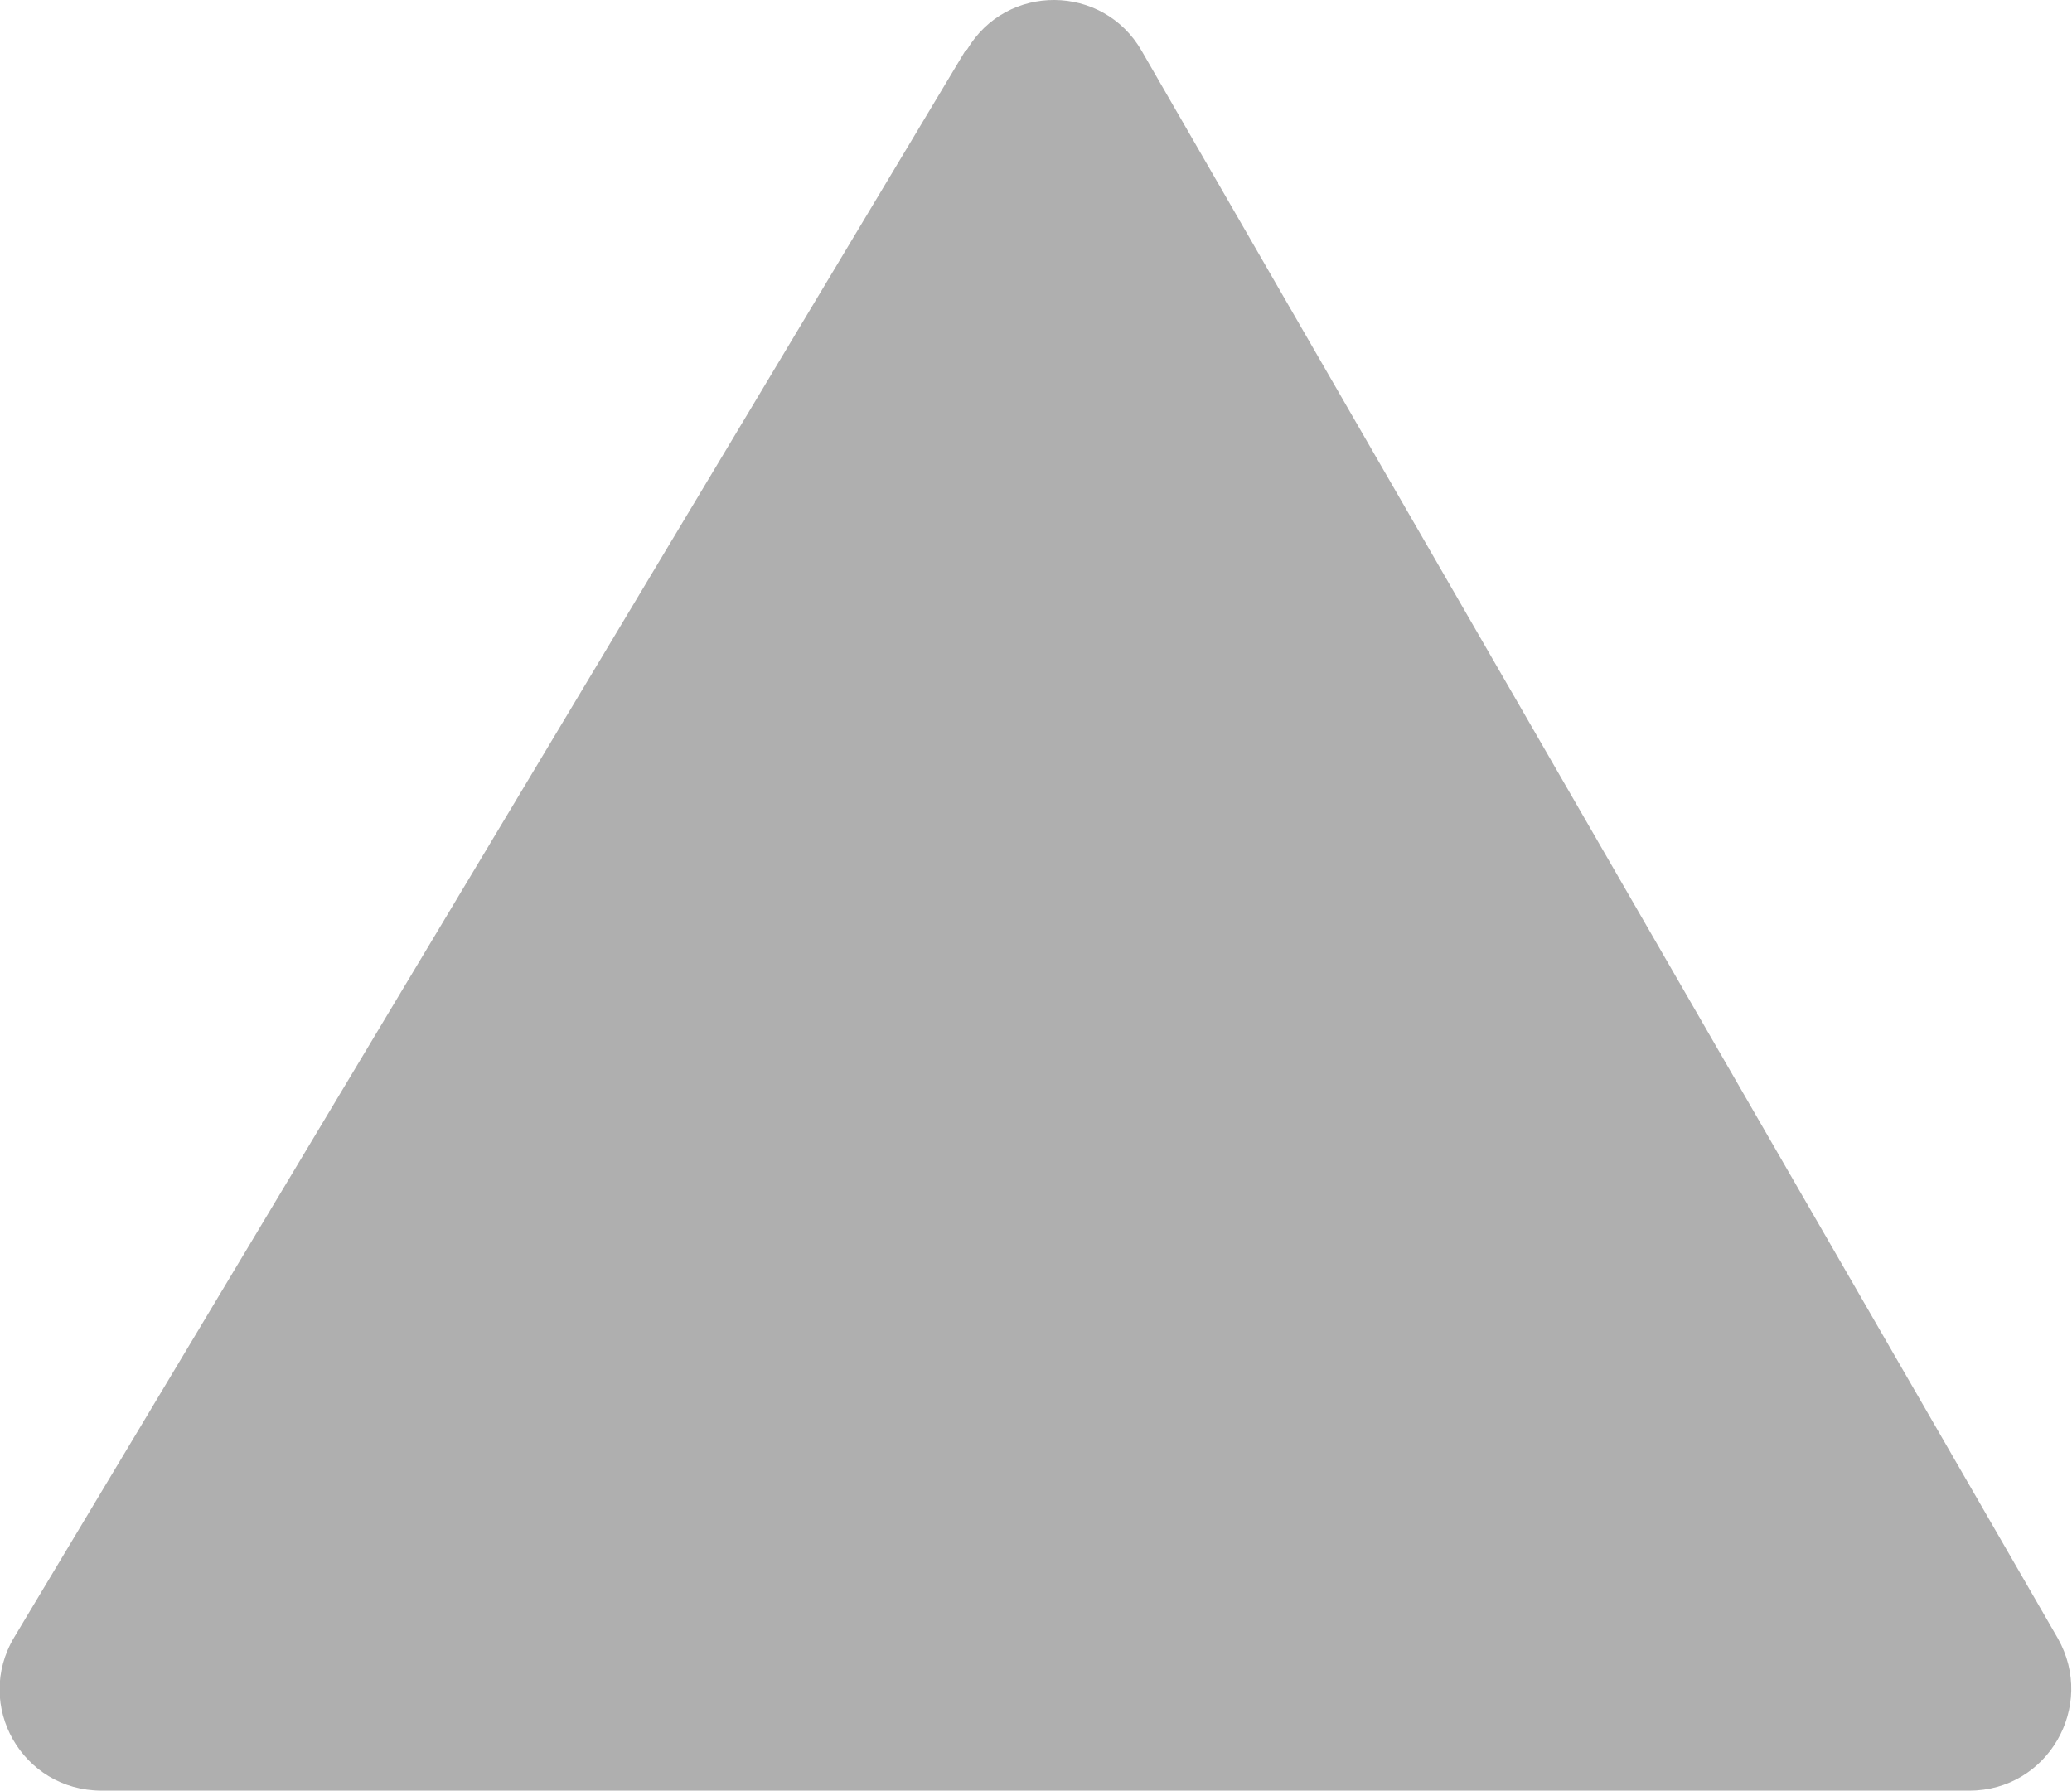
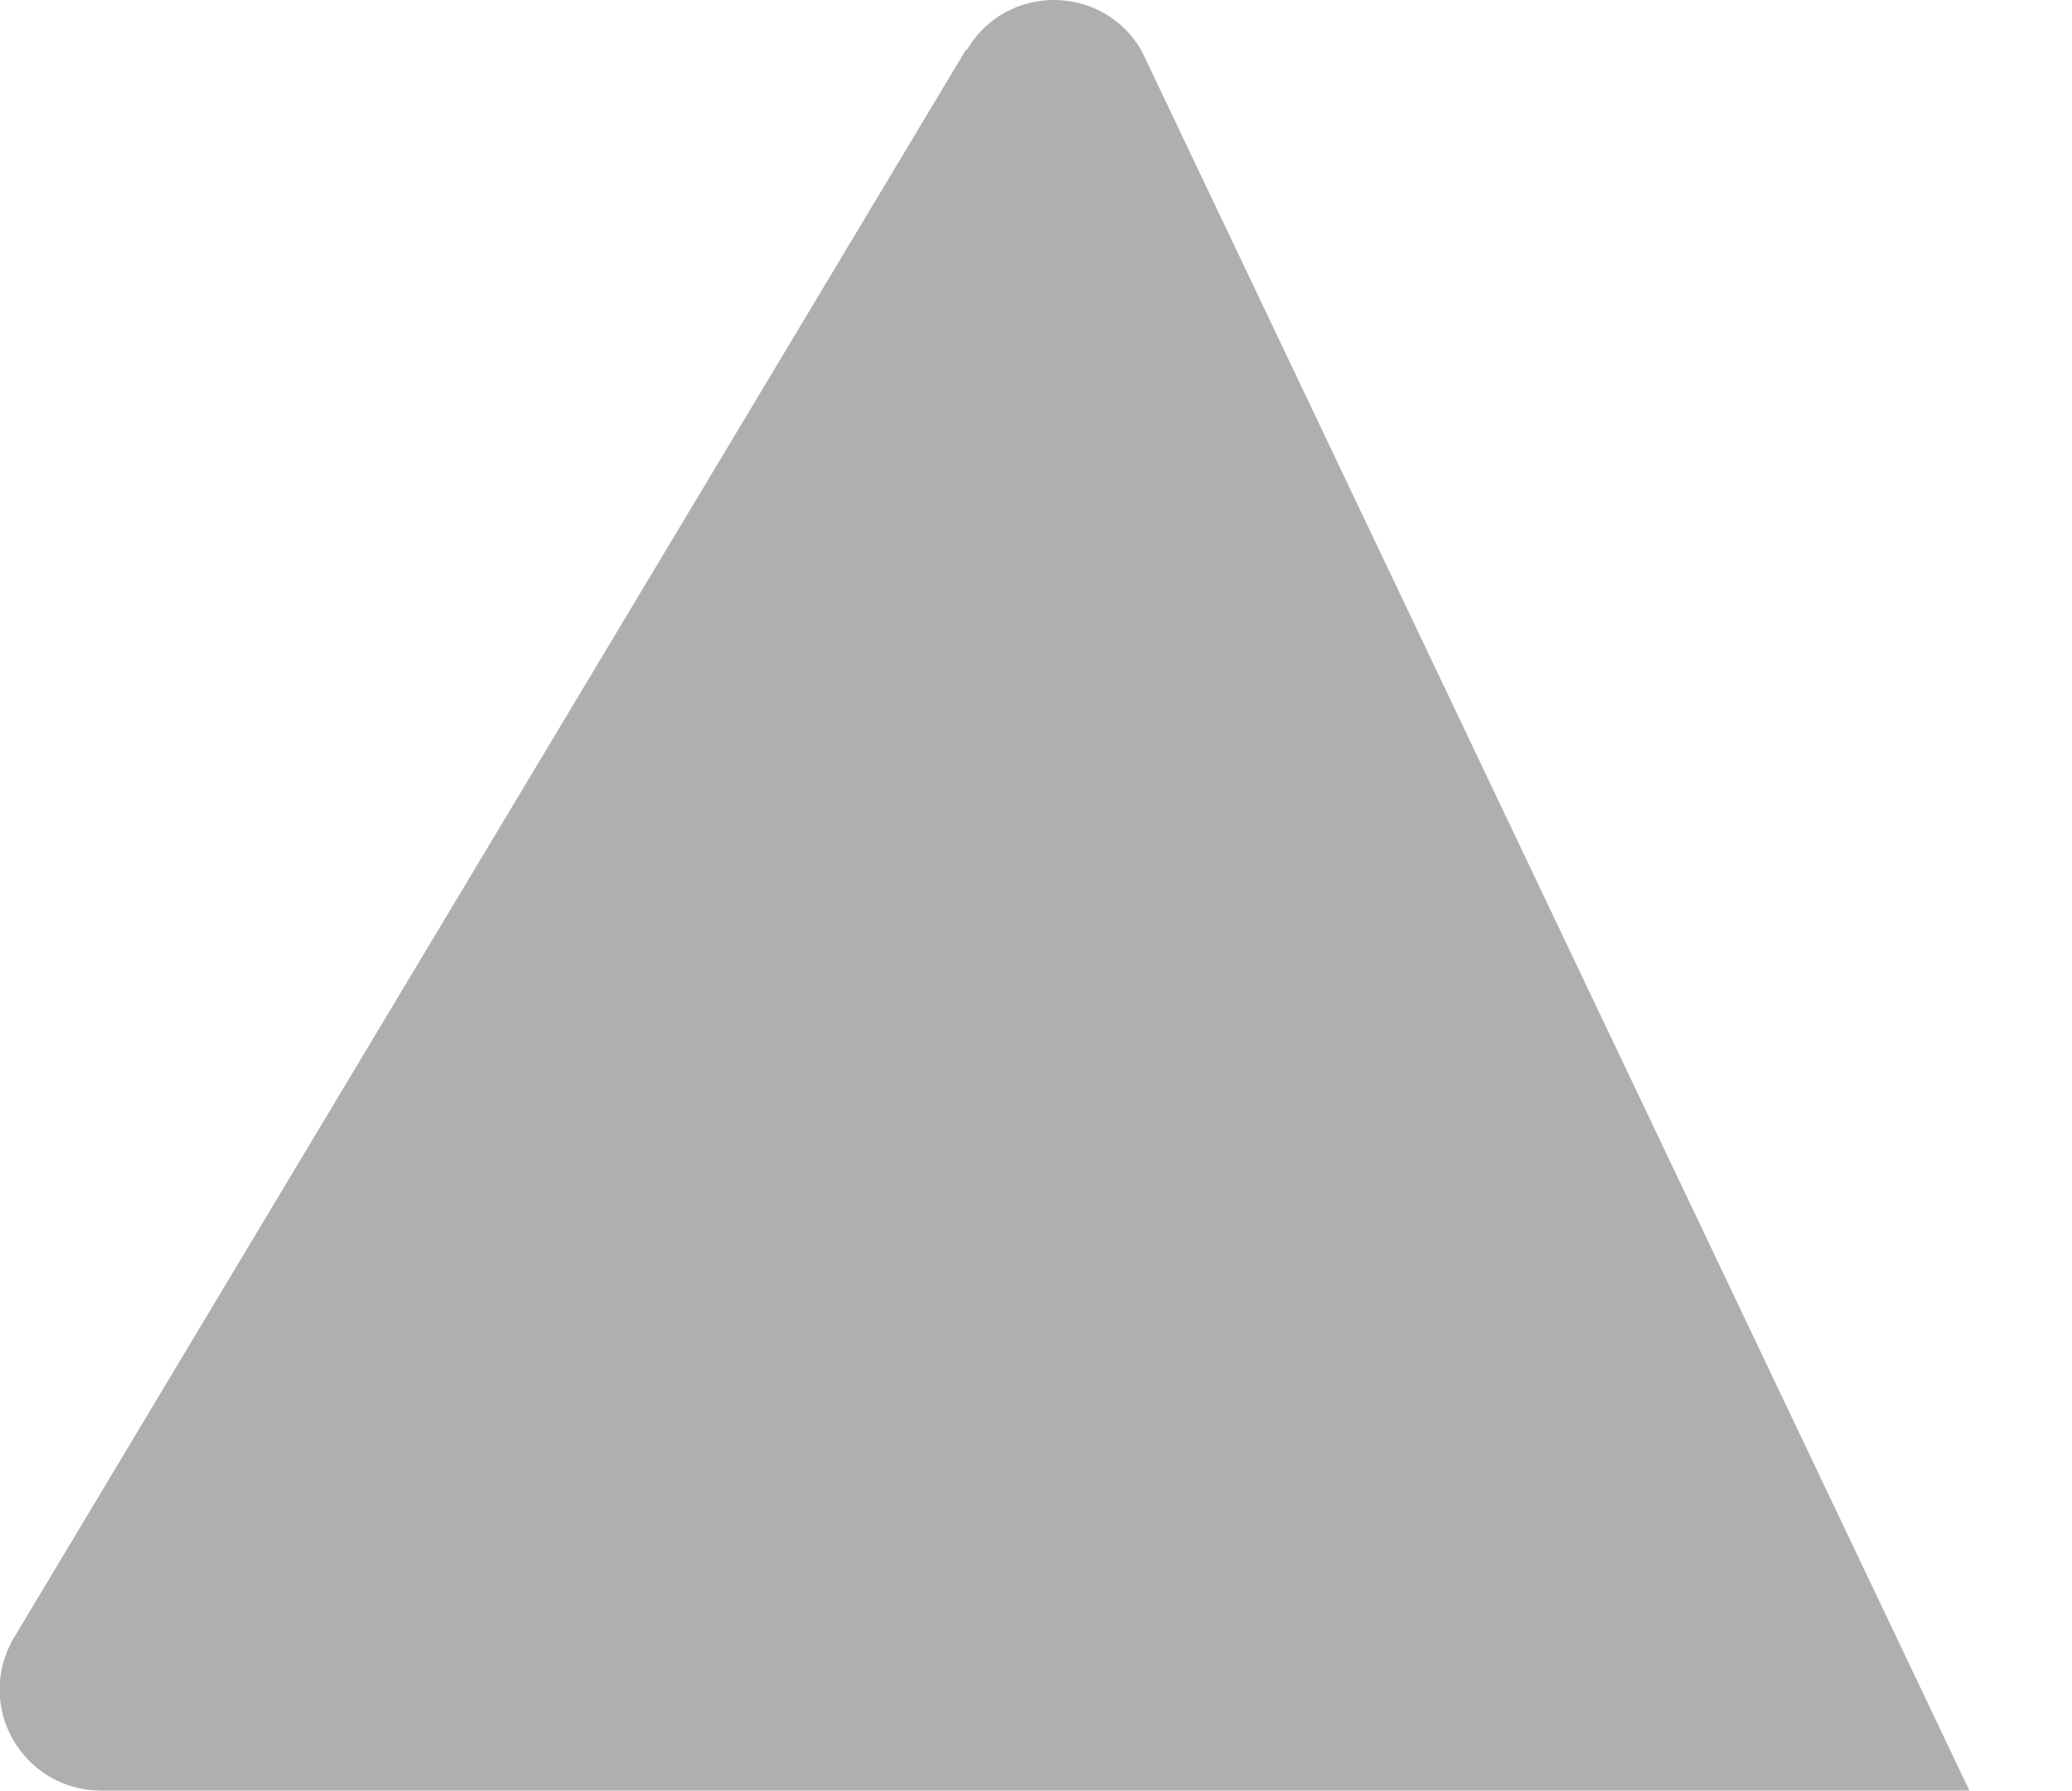
<svg xmlns="http://www.w3.org/2000/svg" id="Livello_2" data-name="Livello 2" viewBox="0 0 20.4 17.63">
  <defs>
    <style>
      .cls-1 {
        fill: #afafaf;
      }
    </style>
  </defs>
  <g id="Livello_1-2" data-name="Livello 1">
-     <path class="cls-1" d="M9.51.49L.14,16.12c-.4.67.08,1.51.86,1.51h18.39c.77,0,1.25-.83.87-1.5L11.24.5c-.38-.66-1.33-.67-1.72-.01Z" />
+     <path class="cls-1" d="M9.51.49L.14,16.12c-.4.67.08,1.51.86,1.51h18.39L11.24.5c-.38-.66-1.33-.67-1.72-.01Z" />
  </g>
</svg>